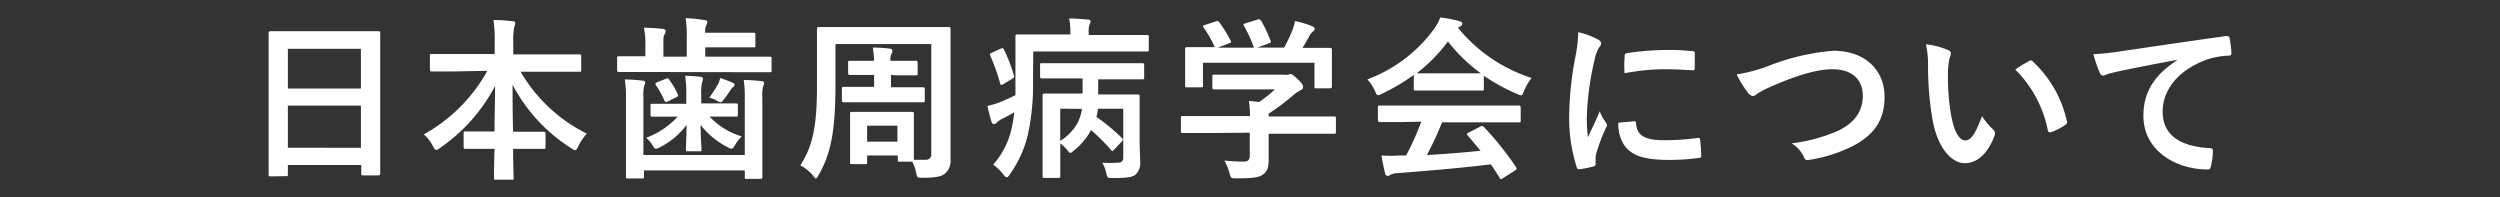
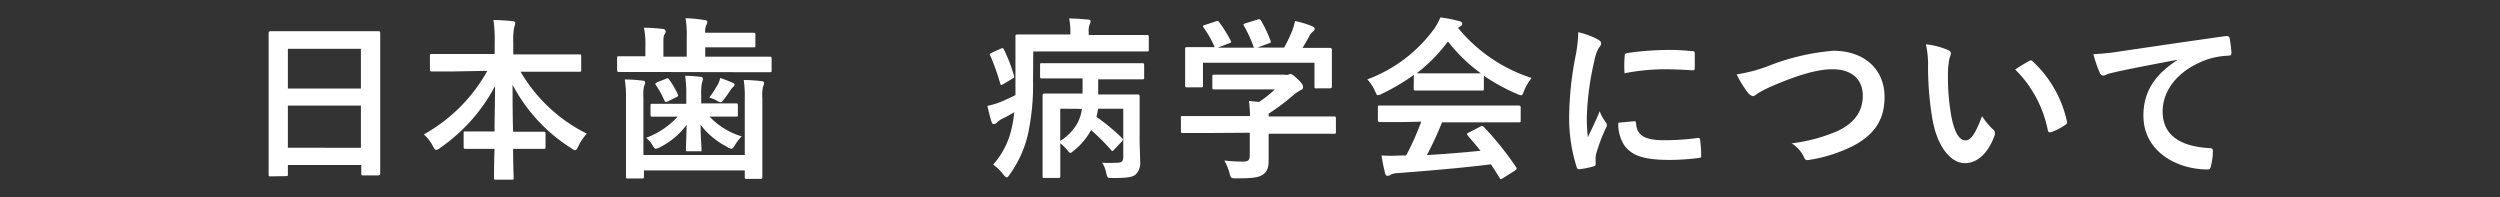
<svg xmlns="http://www.w3.org/2000/svg" id="レイヤー_1" data-name="レイヤー 1" viewBox="0 0 330 26">
  <rect x="0" y="0" width="330" height="26" fill="#333333" stroke="none" />
  <defs>
    <style>.cls-1{fill:#fff;}</style>
  </defs>
  <title>btn_txt1</title>
  <g id="レイヤー_2" data-name="レイヤー 2">
    <g id="contents">
      <path class="cls-1" d="M35.71,23.28c-.25,0-.25,0-.25-.26V4.4c0-.14,0-.28.25-.28H49.94c.17,0,.25,0,.25.28V22.9c0,.09,0,.25-.25.25h-2c-.23,0-.25,0-.25-.25V21.78H38V23c0,.23,0,.25-.25.25ZM38,11.69h9.64V6.44H38Zm9.64,7.82V13.94H38V19.5Z" />
      <path class="cls-1" d="M59.93,9.43H57c-.13,0-.25,0-.25-.25V7.38c0-.23,0-.25.25-.25h8.3V5.64a18.48,18.48,0,0,0-.16-3,23.54,23.54,0,0,1,2.53.16c.21,0,.34.12.34.23a2.53,2.53,0,0,1-.14.6,8.83,8.83,0,0,0-.12,1.93V7.18h8.72c.17,0,.25,0,.25.25V9.22c0,.23,0,.25-.25.25H68.72a20.83,20.83,0,0,0,8.74,8.17,7,7,0,0,0-1.11,1.64c-.18.37-.28.55-.44.55a1.18,1.18,0,0,1-.48-.25,21.93,21.93,0,0,1-7.77-8.4c0,1.91,0,4.16.07,6.21h4c.14,0,.28,0,.28.25V19.4c0,.23,0,.25-.28.25h-4c0,2,.07,3.45.07,3.84,0,.21,0,.23-.25.23H65.46c-.23,0-.25,0-.25-.23,0-.39,0-1.89.07-3.84H61.45c-.14,0-.25,0-.25-.25V17.6c0-.23,0-.25.25-.25h3.83c0-2,.07-4.07.07-6a22.8,22.8,0,0,1-7.24,8.16,1.13,1.13,0,0,1-.53.28c-.14,0-.25-.14-.44-.51a5.11,5.11,0,0,0-1.2-1.54,21.48,21.48,0,0,0,8.39-8.39Z" />
      <path class="cls-1" d="M84.65,9.5h-2.9c-.14,0-.29,0-.29-.22V7.68c0-.23,0-.25.25-.25h3.48V6.21A10.88,10.88,0,0,0,85,3.66a21.54,21.54,0,0,1,2.48.16.37.37,0,0,1,.39.28.75.75,0,0,1-.16.46c-.14.23-.14.53-.14,1.26V7.48h3.08V5a13,13,0,0,0-.16-2.6A19,19,0,0,1,93,2.65c.23,0,.37.14.37.23a.87.87,0,0,1-.14.44,2,2,0,0,0-.14,1h6.39c.13,0,.23,0,.23.25V6c0,.23,0,.25-.23.25H93.09V7.48h8.51c.14,0,.25,0,.25.25V9.28c0,.23,0,.25-.25.25h-2.9ZM98.31,13a14.21,14.21,0,0,0-.14-2.44,20,20,0,0,1,2.39.16c.21,0,.3.11.3.25a1.07,1.07,0,0,1-.14.46,5.57,5.57,0,0,0-.09,1.54V23.36c0,.12,0,.25-.25.25H98.56c-.23,0-.25,0-.25-.25v-.87H85v.79c0,.25,0,.28-.25.28H82.88c-.23,0-.25,0-.25-.28V12.9a13.73,13.73,0,0,0-.16-2.41,19.68,19.68,0,0,1,2.39.16c.21,0,.3.12.3.25a1,1,0,0,1-.14.44,5.8,5.8,0,0,0-.09,1.56v7.56H98.31ZM89,15.4h-2.9c-.14,0-.23,0-.23-.25v-1.2c0-.23,0-.25.23-.25h4.49v-1.1A16.58,16.58,0,0,0,90.44,10a19,19,0,0,1,2,.14c.23,0,.35.14.35.25a2.34,2.34,0,0,1-.14.57,7.54,7.54,0,0,0-.09,1.59v1.1h4.61c.14,0,.23,0,.23.25v1.24c0,.23,0,.25-.23.25H93.66A9.55,9.55,0,0,0,97.91,18a5.26,5.26,0,0,0-.9,1.17c-.18.32-.3.46-.48.46A1.14,1.14,0,0,1,96,19.4a10.33,10.33,0,0,1-3.52-2.92c0,1.61.12,2.92.12,3.24s0,.25-.25.25H90.79c-.23,0-.25,0-.25-.25s.07-1.63.09-3.24a9.9,9.9,0,0,1-3.45,2.92,1.66,1.66,0,0,1-.6.23c-.16,0-.25-.14-.44-.44a3.58,3.58,0,0,0-.85-1,10.61,10.61,0,0,0,4.17-2.8Zm-1.1-5c.25-.11.3-.09.46.14a11.55,11.55,0,0,1,1.1,1.89c.09.21.09.28-.21.41l-1.06.53c-.3.14-.39.12-.51-.14a11.58,11.58,0,0,0-1.1-2c-.11-.18-.11-.23.16-.37Zm6.85.78a3.7,3.7,0,0,0,.32-.89c.71.25,1.08.39,1.61.62.21.09.28.14.28.25a.4.4,0,0,1-.18.32,1.64,1.64,0,0,0-.35.41c-.23.35-.51.76-.87,1.22-.21.25-.3.39-.44.39a1.46,1.46,0,0,1-.55-.25,4.49,4.49,0,0,0-.94-.37,14.55,14.55,0,0,0,1.12-1.74Z" />
-       <path class="cls-1" d="M112.46,21.66c-.23,0-.25,0-.25-.25V15c0-.14,0-.23.25-.23h7.92c.16,0,.25,0,.25.23v6.09h1.56a.69.69,0,0,0,.74-.78V5.82H110.28v5.36c0,6.37-.67,9.2-2.21,11.91-.18.3-.25.46-.37.46s-.18-.14-.39-.39a5.67,5.67,0,0,0-1.66-1.33c1.59-2.55,2.19-4.92,2.19-10.55V3.82c0-.16,0-.25.25-.25h17.13c.15,0,.25,0,.25.25V21a2.22,2.22,0,0,1-.67,1.86c-.44.39-1.06.6-3,.6-.71,0-.74,0-.87-.69a6,6,0,0,0-.51-1.43h-1.66c-.23,0-.25,0-.25-.25v-.57h-4.05v.9c0,.23,0,.25-.25.25Zm5.15-11.77v1.63h4.21c.14,0,.25,0,.25.28v1.45c0,.23,0,.25-.25.25H111.38c-.14,0-.25,0-.25-.25v-1.5c0-.25,0-.28.25-.28h4V9.89h-3.18c-.14,0-.25,0-.25-.28V8.28c0-.23,0-.25.25-.25h3.18a12.59,12.59,0,0,0-.17-1.75,17.3,17.3,0,0,1,2.22.14c.25,0,.37.16.37.28a.77.77,0,0,1-.12.39,1.77,1.77,0,0,0-.14.94h3.34c.14,0,.25,0,.25.25V9.66c0,.25,0,.28-.25.28h-2.58Zm-3.15,8.81h4V16.59h-4Z" />
      <path class="cls-1" d="M136.36,10.56a31.09,31.09,0,0,1-.67,7.17A14.79,14.79,0,0,1,133.3,23c-.18.28-.3.41-.41.41s-.25-.12-.46-.39a6.31,6.31,0,0,0-1.33-1.29,10.67,10.67,0,0,0,2.48-5,15.11,15.11,0,0,0,.3-1.91c-.55.32-1.08.62-1.61.87a2.74,2.74,0,0,0-.71.51.52.52,0,0,1-.37.18c-.12,0-.23-.09-.3-.28-.18-.57-.39-1.36-.55-2.12a11.46,11.46,0,0,0,1.77-.53c.69-.3,1.36-.6,1.93-.9V4.8c0-.14,0-.25.25-.25h7V4.28a9,9,0,0,0-.16-1.84c.85,0,1.63.07,2.46.14.23,0,.37.11.37.21a1,1,0,0,1-.14.46,2.53,2.53,0,0,0-.11,1v.37h7.68c.13,0,.25,0,.25.25V6.51c0,.25,0,.28-.25.28h-15Zm-4.3-4.12c.28-.11.32-.14.44.07a19.93,19.93,0,0,1,1.33,3.43c.07.23.07.3-.23.46l-1.14.69c-.32.18-.37.16-.44-.09a28.68,28.68,0,0,0-1.29-3.63c-.09-.18-.12-.28.14-.39Zm15,13.31c-.23.25-.25.25-.44,0a27.39,27.39,0,0,0-2.6-2.58,8.79,8.79,0,0,1-2.25,2.69c-.25.21-.37.32-.48.32s-.25-.16-.48-.46a7.81,7.81,0,0,0-.85-.81v4.33c0,.12,0,.25-.23.25H137.9c-.25,0-.28,0-.28-.25V12.63c0-.14,0-.28.28-.28h5v-2h-5.38c-.13,0-.23,0-.23-.25V8.59c0-.23,0-.25.23-.25h13.26c.13,0,.25,0,.25.25v1.63c0,.23,0,.25-.25.25h-5.82v2h5.22c.14,0,.25,0,.25.28v5.54c0,1.26.07,2.25.07,3a2.11,2.11,0,0,1-.55,1.7c-.39.37-1,.51-3.08.51-.69,0-.69,0-.85-.69a3.94,3.94,0,0,0-.53-1.33,19.52,19.52,0,0,0,2,0c.53,0,.78-.16.78-.78V14.35h-3.33a9,9,0,0,1-.21,1.08,26,26,0,0,1,3.36,2.78c.18.18.18.23,0,.46Zm-7.11-5.4v4.25a6.64,6.64,0,0,0,2.26-2.32,5.64,5.64,0,0,0,.6-1.91Z" />
      <path class="cls-1" d="M159,17.56h-2.87c-.13,0-.25,0-.25-.25V15.57c0-.23,0-.25.25-.25H165a16.75,16.75,0,0,0-.14-2l1.33.14a14.36,14.36,0,0,0,2.09-1.66h-8c-.15,0-.25,0-.25-.23V10.11c0-.23,0-.25.25-.25h9.23a1.44,1.44,0,0,0,.55,0,.75.75,0,0,1,.3-.09c.18,0,.41.18,1,.74s.64.78.64,1a.37.37,0,0,1-.28.37,5.52,5.52,0,0,0-1.1.76A27.2,27.2,0,0,1,167.46,15v.37h8.63c.14,0,.25,0,.25.25V17.4c0,.23,0,.25-.25.25h-8.63v3.49c0,1-.18,1.49-.74,1.89s-1.31.51-3.52.51c-.71,0-.71,0-.9-.67a6.94,6.94,0,0,0-.69-1.68,22.42,22.42,0,0,0,2.46.14c.64,0,.9-.16.9-.81v-3Zm1.44-14.72c.3-.12.37-.07.51.11a17.28,17.28,0,0,1,1.49,2.4c.12.23.12.25-.21.37l-1.49.57h4.78a17.78,17.78,0,0,0-1.31-2.87c-.14-.23-.07-.25.21-.35L166,2.58c.28-.09.35,0,.46.14a17.94,17.94,0,0,1,1.26,2.67c.07.21.07.23-.25.34l-1.49.55h3.52A18.18,18.18,0,0,0,170.59,4a7.61,7.61,0,0,0,.35-1.22,11.56,11.56,0,0,1,2.28.69c.21.09.32.21.32.34a.43.43,0,0,1-.23.35,1.75,1.75,0,0,0-.44.53c-.32.6-.6,1.08-.94,1.63h3.6c.1,0,.28,0,.28.25v4.81c0,.14,0,.28-.28.28h-1.77c-.23,0-.25,0-.25-.28V8.28H158.79v3c0,.23,0,.25-.25.25h-1.82c-.25,0-.28,0-.28-.25V6.47c0-.17,0-.25.28-.25h3.62a13.33,13.33,0,0,0-1.47-2.58c-.14-.21-.11-.25.16-.34Z" />
      <path class="cls-1" d="M186.63,9.88a27,27,0,0,1-4.18,2.48,1.51,1.51,0,0,1-.55.21c-.16,0-.23-.16-.41-.57a5.37,5.37,0,0,0-1-1.52,19.19,19.19,0,0,0,8.83-6.69,6.79,6.79,0,0,0,.8-1.49,17.64,17.64,0,0,1,2.48.48c.28.07.41.16.41.32a.38.38,0,0,1-.23.37,2,2,0,0,0-.32.21,20.71,20.71,0,0,0,9.71,6.61,6.81,6.81,0,0,0-1,1.72c-.16.41-.23.57-.39.57a1.57,1.57,0,0,1-.53-.18A25.28,25.28,0,0,1,195.87,10v1.7c0,.23,0,.25-.25.25h-8.76c-.14,0-.25,0-.25-.25Zm-1.47,6.23h-3c-.1,0-.28,0-.28-.25V14.18c0-.23,0-.25.28-.25h18.29c.1,0,.28,0,.28.25V15.9c0,.23,0,.25-.28.25H190.35a43.28,43.28,0,0,1-2,4.32c2.39-.14,4.9-.34,7.08-.57-.53-.64-1.06-1.29-1.68-2-.16-.18-.14-.28.14-.41l1.47-.76c.25-.14.32-.11.48,0a40.67,40.67,0,0,1,4.28,5.33c.11.18.11.28-.12.44l-1.59,1c-.14.09-.21.14-.28.14s-.12,0-.18-.16c-.39-.64-.78-1.24-1.15-1.79-3.82.48-8.51.87-12.42,1.17a2,2,0,0,0-.83.21.58.58,0,0,1-.39.14c-.16,0-.28-.12-.32-.32a22.08,22.08,0,0,1-.48-2.37,18.26,18.26,0,0,0,2.51,0h.74a37.37,37.37,0,0,0,2-4.46ZM193,9.68h2.48a21,21,0,0,1-4.35-4.21A21.47,21.47,0,0,1,187,9.68H193Z" />
      <path class="cls-1" d="M210.81,5.15c.39.21.53.34.53.55s0,.23-.34.69A5.45,5.45,0,0,0,210.46,8a37.21,37.21,0,0,0-1,7.43,22.21,22.21,0,0,0,.14,2.69c.48-1.06.9-1.82,1.56-3.43a6,6,0,0,0,.8,1.45.92.92,0,0,1,.16.34.63.63,0,0,1-.12.37,22.62,22.62,0,0,0-1.31,3.47,2.66,2.66,0,0,0-.07.71v.64c0,.18-.09.25-.3.3a11.44,11.44,0,0,1-1.89.37.3.3,0,0,1-.3-.25,21.53,21.53,0,0,1-1-6.84,43.87,43.87,0,0,1,.78-7.54,18.54,18.54,0,0,0,.42-3.46A10.19,10.19,0,0,1,210.81,5.15ZM215.73,16c.18,0,.23.09.23.35.14,1.59,1.24,2.16,3.75,2.16a32.91,32.91,0,0,0,4.39-.3c.23,0,.28,0,.32.3a17,17,0,0,1,.14,2c0,.28,0,.3-.39.35a30.87,30.87,0,0,1-3.75.25c-3.4,0-5-.55-6-1.91a5.06,5.06,0,0,1-.8-3Zm-1.27-8.6c0-.28.09-.34.32-.39a36.73,36.73,0,0,1,5-.41,24.39,24.39,0,0,1,3.4.14c.48,0,.53.07.53.3V9c0,.21-.09.3-.3.28-1.38-.09-2.58-.14-3.75-.14a28.15,28.15,0,0,0-5.22.53A15,15,0,0,1,214.46,7.38Z" />
      <path class="cls-1" d="M233.68,8.61A29.82,29.82,0,0,1,242,6.7c4.12,0,6.76,2.48,6.76,6.09,0,3-1.31,4.92-4,6.39a19.56,19.56,0,0,1-5.84,1.91c-.46.09-.64.07-.8-.37a4.27,4.27,0,0,0-1.63-1.8,21.59,21.59,0,0,0,6.23-1.7c2-1,3.17-2.46,3.17-4.58s-1.4-3.5-4-3.5c-2.07,0-4.81.83-8.3,2.37a14.63,14.63,0,0,0-1.59.83c-.32.28-.51.35-.62.35a1.14,1.14,0,0,1-.67-.48,13.39,13.39,0,0,1-1.47-2.39A20.38,20.38,0,0,0,233.68,8.61Z" />
      <path class="cls-1" d="M257.15,6.61c.21.09.37.25.37.41a2,2,0,0,1-.18.64,10.34,10.34,0,0,0-.21,2.25,28.94,28.94,0,0,0,.41,5.24c.32,1.82.92,3.38,1.88,3.38.74,0,1.31-.81,2.21-3.2a8.79,8.79,0,0,0,1.47,1.77.71.71,0,0,1,.16.85c-.87,2.35-2.3,3.59-3.91,3.59-1.79,0-3.68-2.12-4.3-6a41.77,41.77,0,0,1-.55-6.69,12.35,12.35,0,0,0-.28-3A10,10,0,0,1,257.15,6.61Zm10.67,1.45a.69.69,0,0,1,.25-.09.35.35,0,0,1,.25.14A15.2,15.2,0,0,1,272.83,16c.07.3-.07.39-.25.51a7.82,7.82,0,0,1-1.79.92c-.28.09-.44,0-.48-.25a15.49,15.49,0,0,0-4.3-8C266.88,8.57,267.46,8.28,267.82,8.06Z" />
      <path class="cls-1" d="M287.31,7.91c-2.81.53-5.27,1-7.73,1.52-.87.21-1.1.25-1.45.37a1.35,1.35,0,0,1-.51.18.54.54,0,0,1-.44-.35,16,16,0,0,1-.85-2.48A31.7,31.7,0,0,0,280,6.76c2.83-.41,7.89-1.17,13.82-2,.35,0,.46.09.48.25a13.28,13.28,0,0,1,.25,2c0,.28-.14.34-.44.34a10.28,10.28,0,0,0-2.8.51c-3.9,1.42-5.84,4.1-5.84,6.86,0,3,2.12,4.58,6.12,4.83.37,0,.51.09.51.34a8.17,8.17,0,0,1-.25,2c-.07.35-.16.48-.44.48-4,0-8.48-2.32-8.48-7.11,0-3.27,1.63-5.47,4.42-7.29Z" />
    </g>
  </g>
</svg>